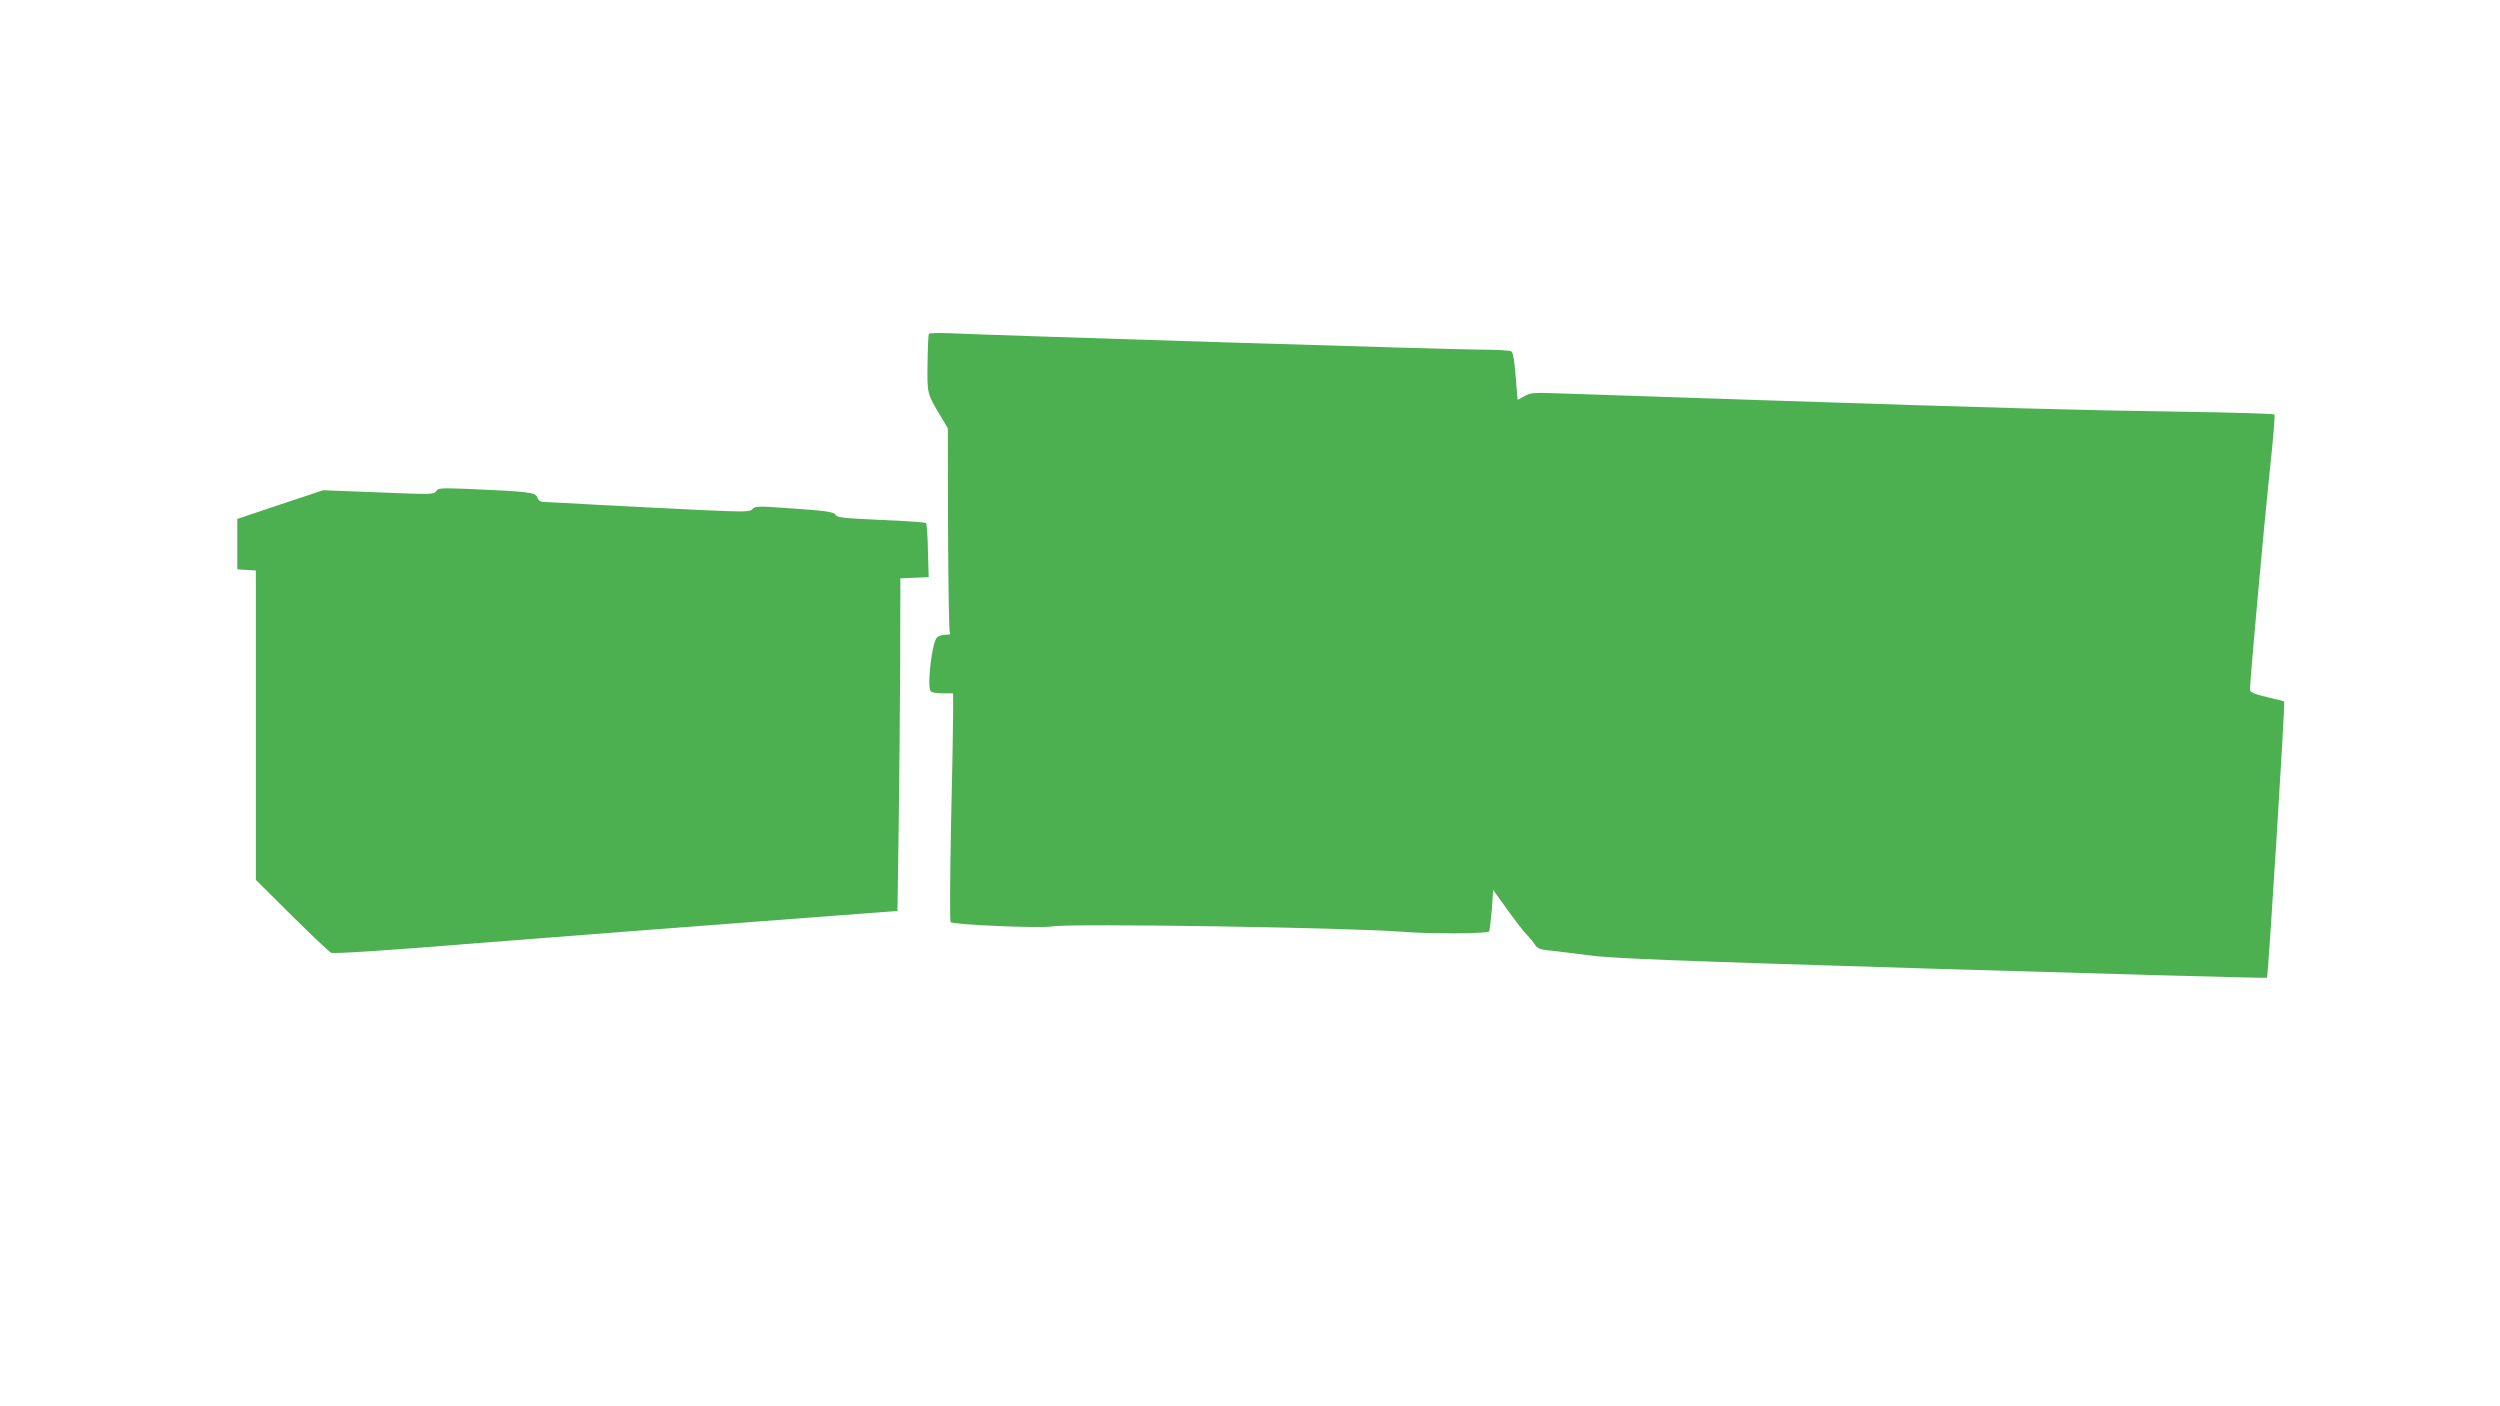
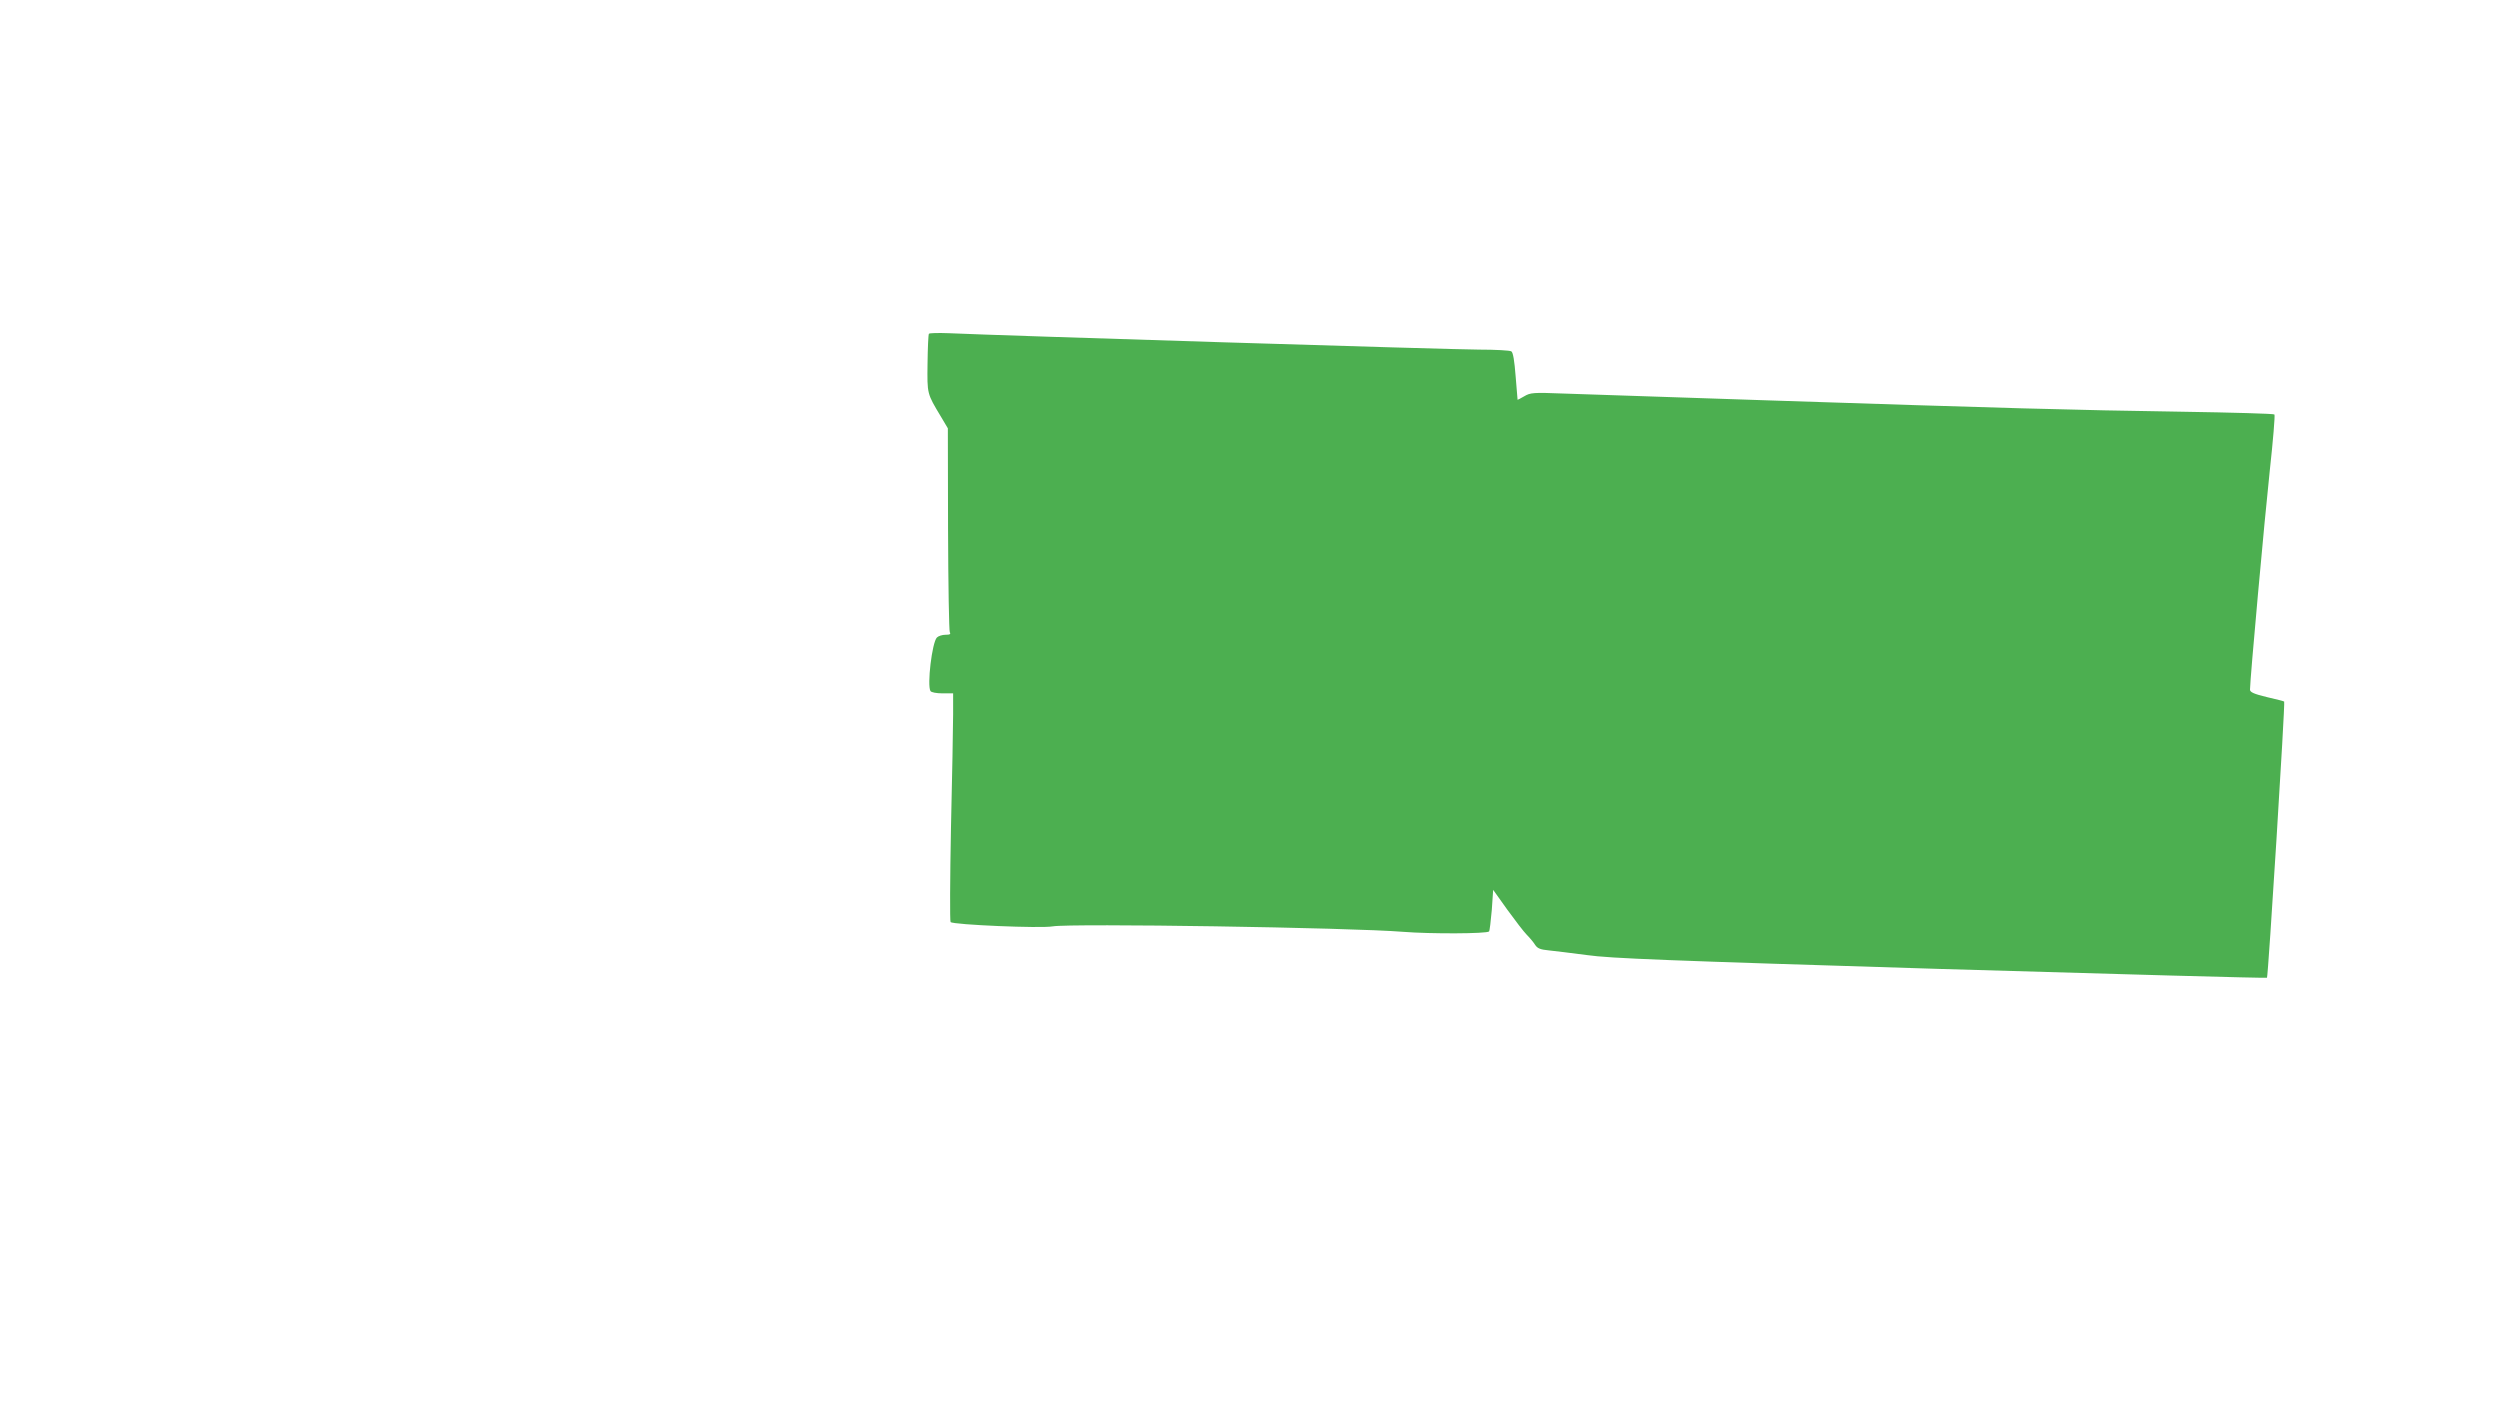
<svg xmlns="http://www.w3.org/2000/svg" version="1.0" width="1280pt" height="720pt" viewBox="0 0 1280 720" preserveAspectRatio="xMidYMid meet">
  <g transform="translate(0,720) scale(0.1,-0.1)" fill="#4caf50" stroke="none">
    <path d="M4756 5491 c-3 -4 -6 -72 -7 -152 -2 -158 -3 -153 69 -273 l35 -59 1 -516 c1 -284 5 -522 9 -528 6 -10 0 -13 -22 -13 -16 0 -36 -6 -44 -14 -25 -25 -51 -245 -33 -274 4 -7 31 -12 62 -12 l54 0 0 -107 c0 -60 -5 -321 -11 -582 -5 -261 -6 -477 -2 -482 14 -14 463 -33 523 -22 92 16 1526 -6 1795 -28 137 -11 428 -10 439 2 3 3 9 53 14 110 l7 103 72 -101 c40 -55 85 -114 100 -129 16 -16 35 -39 43 -52 12 -18 27 -24 70 -28 30 -3 118 -14 195 -24 118 -17 405 -28 1809 -71 917 -27 1670 -48 1673 -45 6 6 94 1409 88 1414 -1 2 -42 12 -89 23 -66 16 -86 25 -86 38 0 52 75 878 101 1119 17 156 28 286 24 290 -3 4 -216 10 -473 14 -551 8 -932 19 -2117 58 -484 16 -956 32 -1048 35 -157 6 -171 5 -203 -14 -19 -11 -34 -19 -34 -18 0 1 -5 56 -10 121 -6 78 -13 122 -22 127 -7 5 -82 9 -166 9 -134 0 -2456 72 -2714 84 -54 2 -100 1 -102 -3z" />
-     <path d="M2233 4685 c-10 -17 -25 -17 -294 -6 l-284 11 -220 -73 -220 -74 0 -129 0 -129 48 -3 47 -3 0 -792 0 -792 183 -182 c100 -99 191 -185 202 -191 14 -6 254 9 760 50 407 32 1055 82 1440 111 l700 53 6 409 c3 226 7 609 8 852 l1 442 73 3 72 3 -4 135 c-1 74 -6 138 -10 142 -3 4 -107 11 -230 16 -183 8 -225 12 -232 25 -10 17 -48 22 -269 37 -129 9 -146 8 -157 -6 -11 -15 -35 -16 -270 -5 -142 7 -375 18 -518 26 -143 8 -270 15 -283 15 -14 0 -26 8 -31 23 -10 26 -36 30 -360 44 -136 5 -149 4 -158 -12z" />
  </g>
</svg>